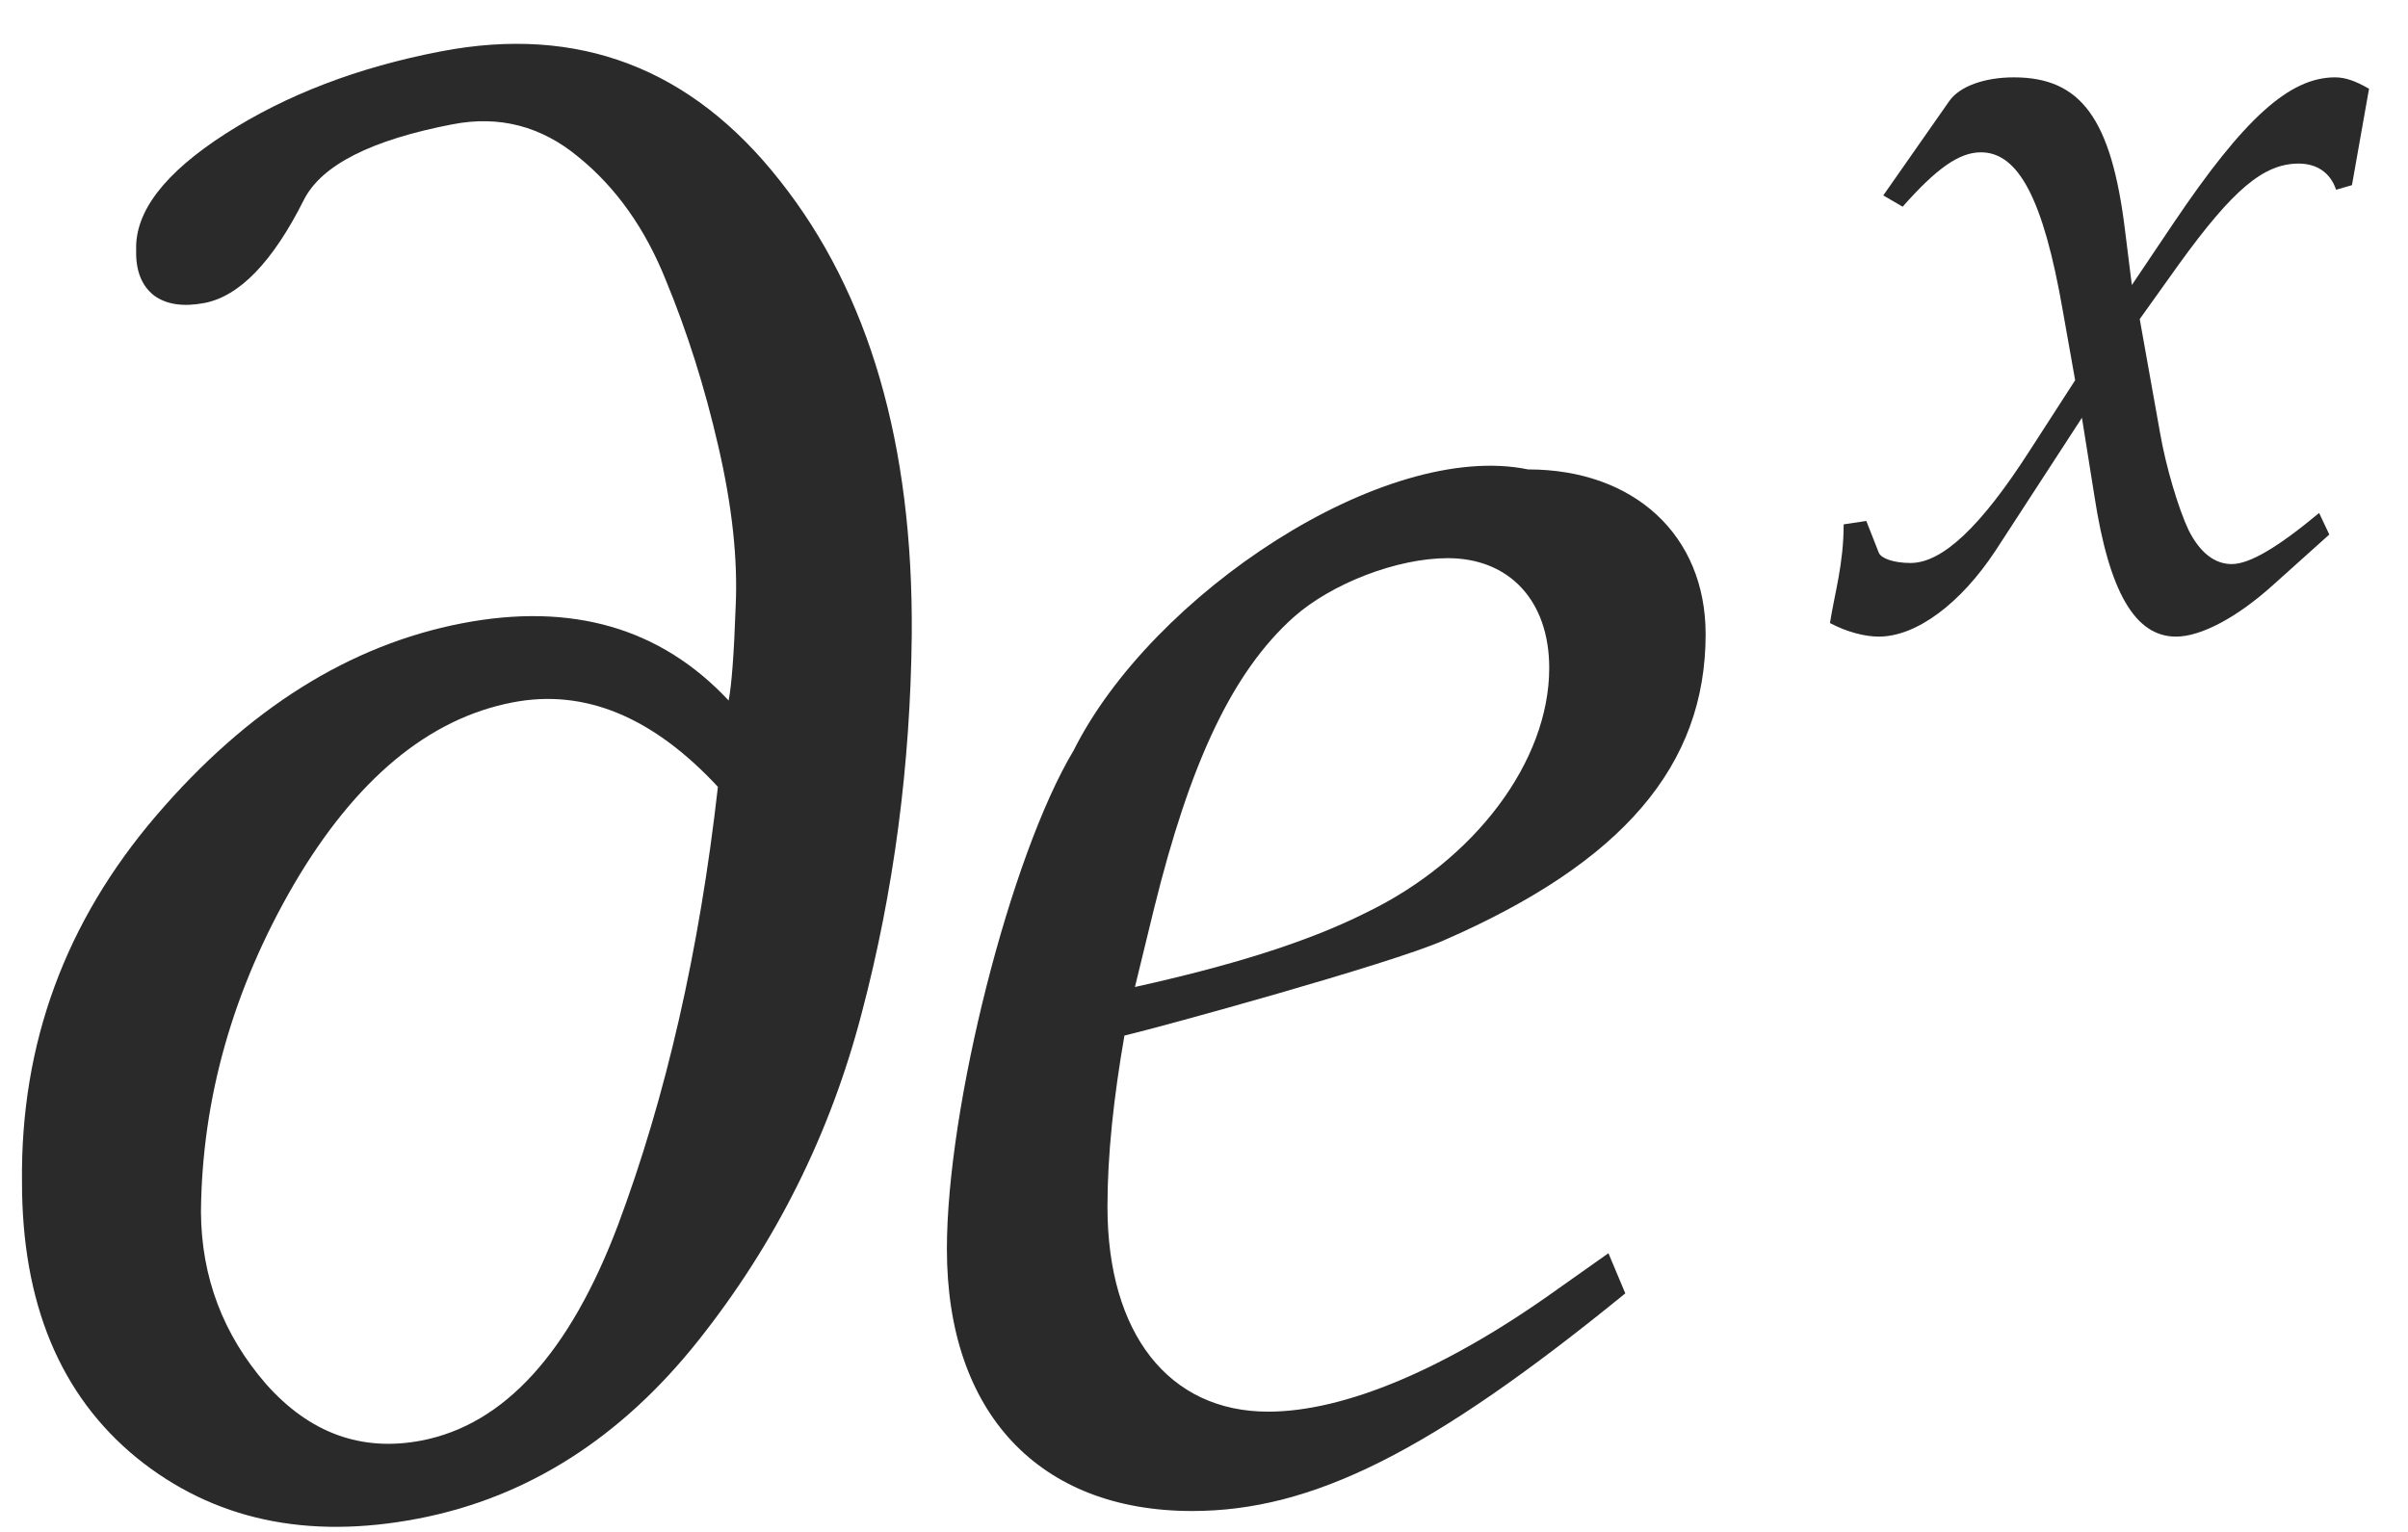
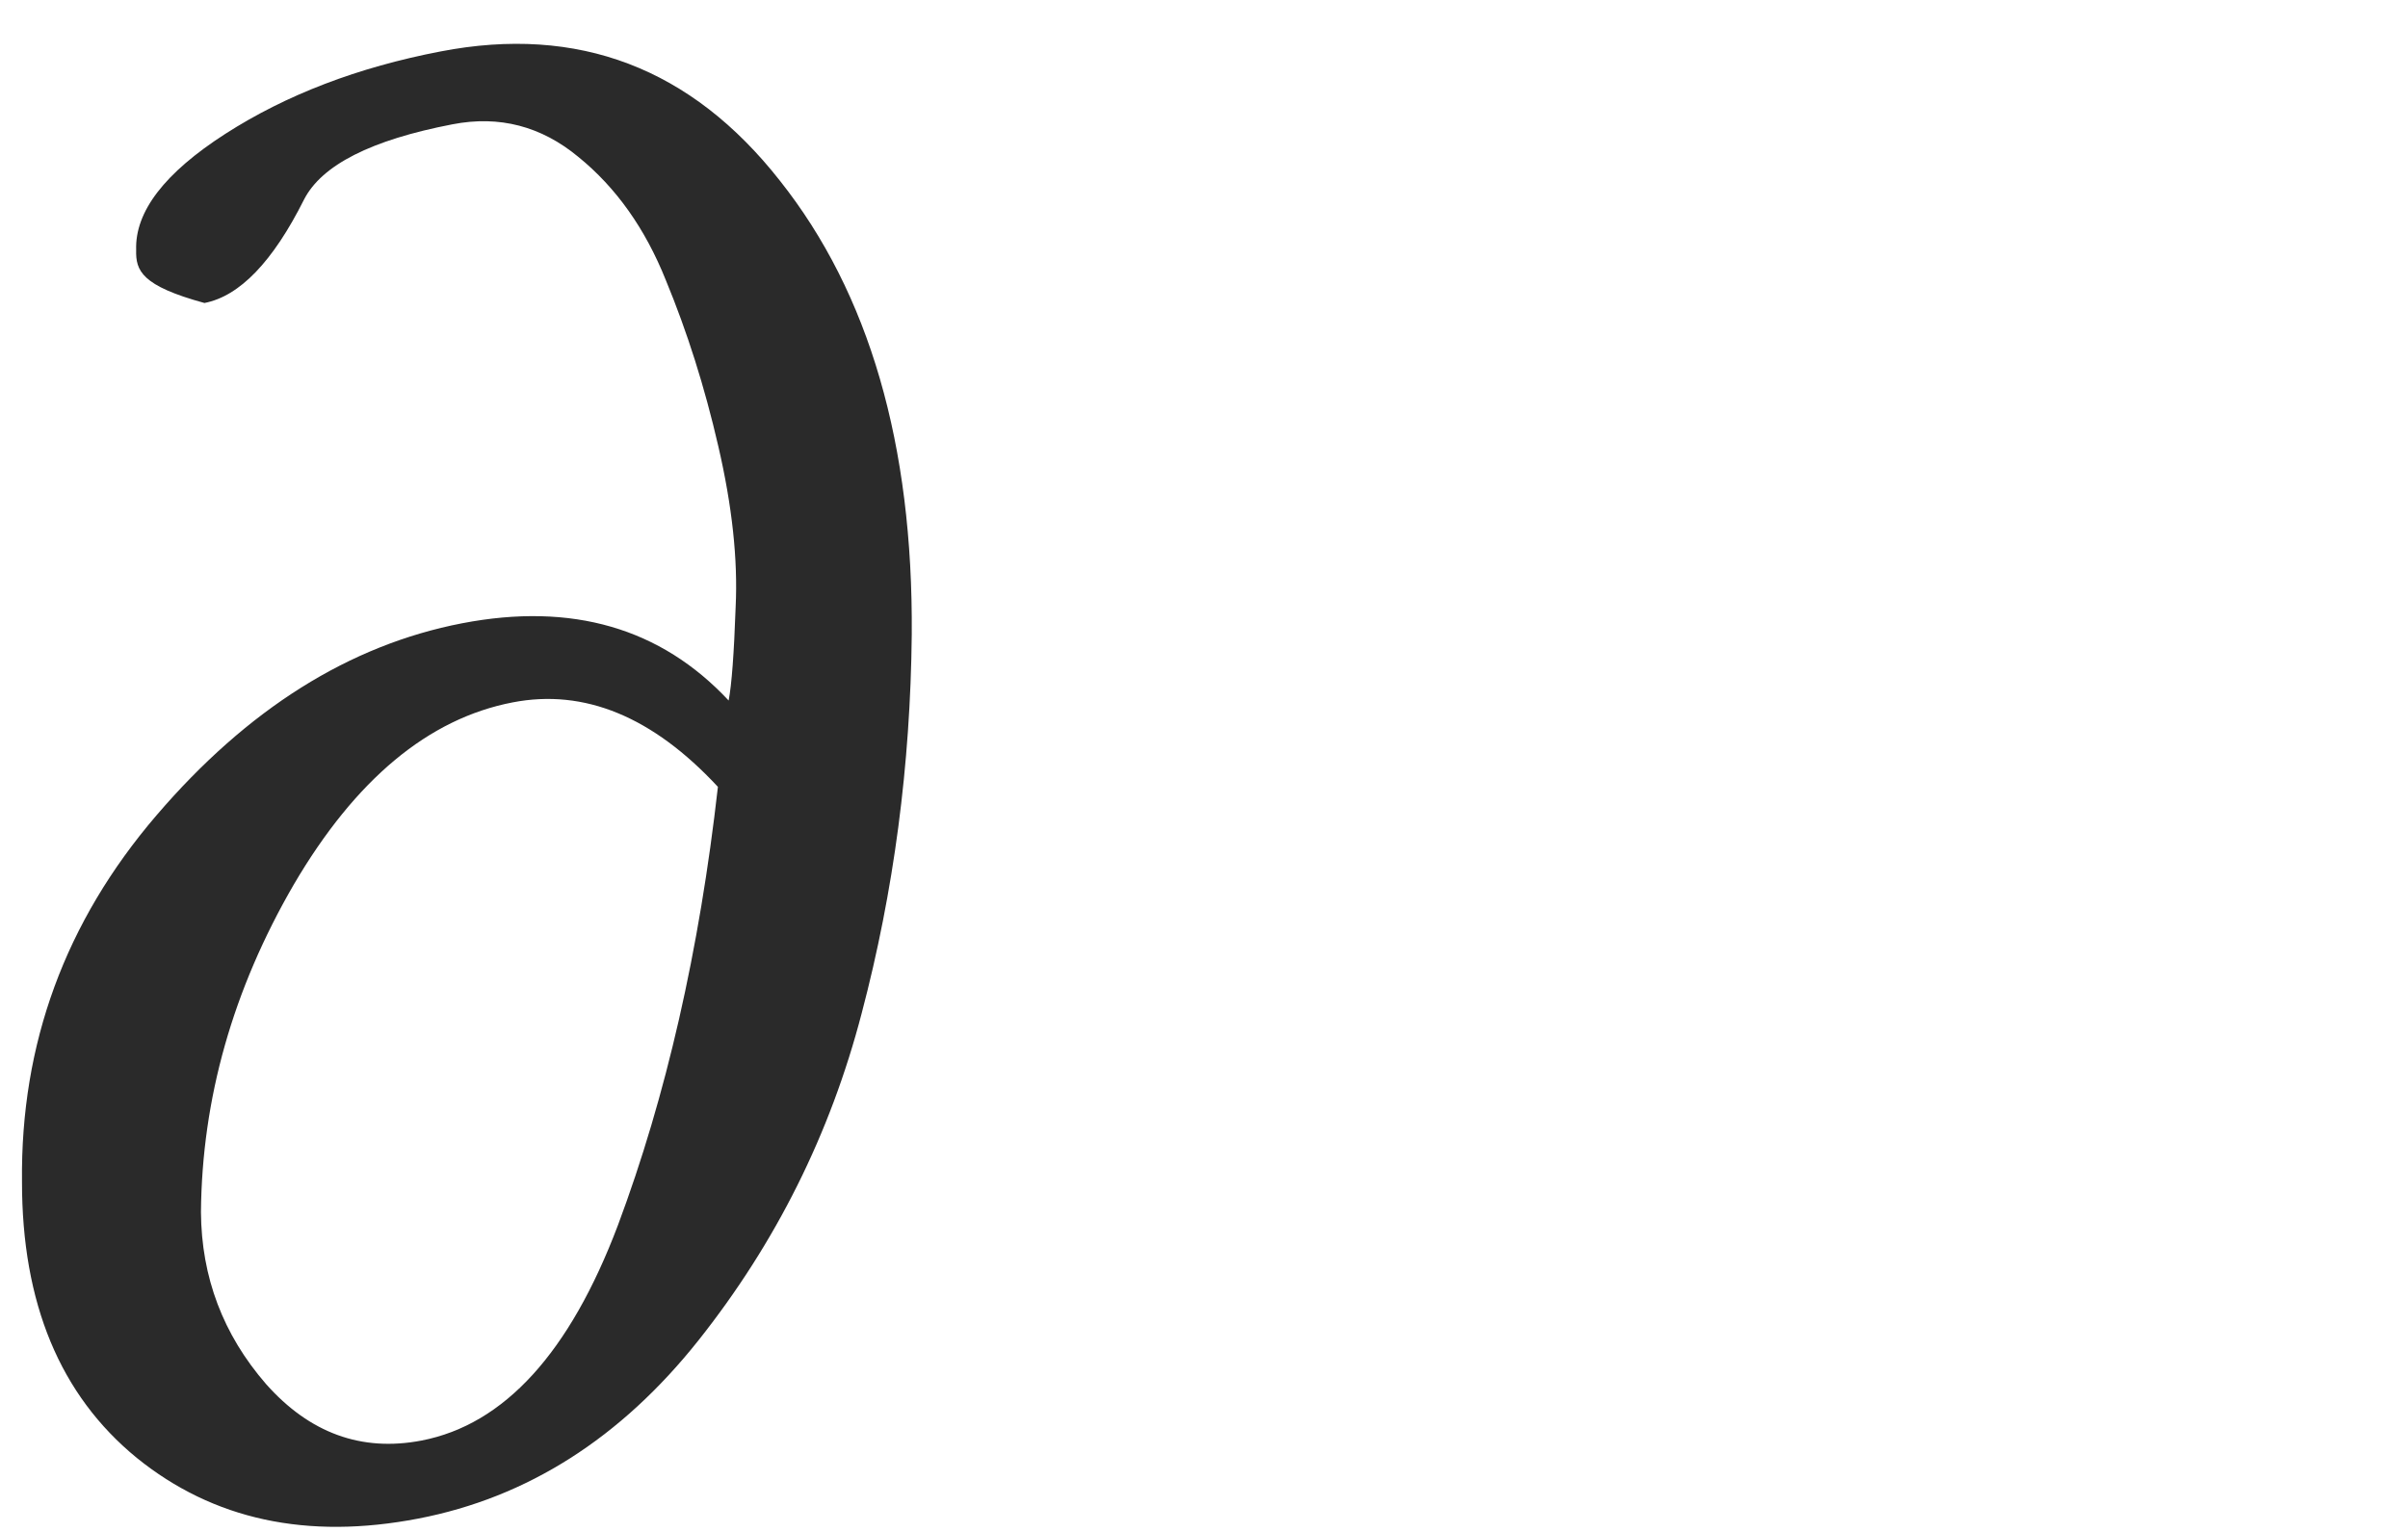
<svg xmlns="http://www.w3.org/2000/svg" width="22" height="14" viewBox="0 0 22 14" fill="none">
-   <path d="M14.695 11.453L14.231 11.781C13.208 12.515 12.281 12.901 11.586 12.901C10.678 12.901 10.118 12.187 10.118 11.028C10.118 10.546 10.176 10.024 10.273 9.464C10.601 9.387 12.706 8.808 13.188 8.595C14.83 7.881 15.583 6.993 15.583 5.796C15.583 4.888 14.926 4.29 13.961 4.29C12.648 4.019 10.524 5.429 9.809 6.858C9.23 7.823 8.651 10.121 8.651 11.414C8.651 12.92 9.5 13.809 10.891 13.809C11.991 13.809 13.073 13.268 14.849 11.82L14.695 11.453ZM10.543 8.306C10.871 6.974 11.258 6.143 11.818 5.641C12.165 5.332 12.764 5.101 13.227 5.101C13.787 5.101 14.154 5.487 14.154 6.105C14.154 6.954 13.478 7.862 12.474 8.344C11.933 8.615 11.238 8.827 10.369 9.02L10.543 8.306Z" fill="#2A2A2A" />
-   <path d="M16.719 5.694C16.875 5.777 17.041 5.818 17.165 5.818C17.507 5.818 17.912 5.518 18.233 5.03L19.021 3.818L19.135 4.533C19.27 5.414 19.508 5.818 19.881 5.818C20.109 5.818 20.441 5.642 20.773 5.341L21.281 4.885L21.188 4.688C20.814 4.999 20.555 5.155 20.389 5.155C20.234 5.155 20.099 5.051 19.995 4.844C19.902 4.647 19.788 4.263 19.736 3.963L19.549 2.916L19.912 2.408C20.4 1.734 20.68 1.495 21.001 1.495C21.167 1.495 21.291 1.578 21.343 1.734L21.488 1.692L21.644 0.811C21.519 0.739 21.426 0.707 21.333 0.707C20.918 0.707 20.503 1.081 19.861 2.034L19.477 2.605L19.415 2.107C19.29 1.081 19.01 0.707 18.399 0.707C18.129 0.707 17.901 0.79 17.808 0.925L17.206 1.786L17.383 1.889C17.694 1.537 17.901 1.392 18.098 1.392C18.44 1.392 18.668 1.817 18.845 2.833L18.959 3.475L18.544 4.118C18.098 4.813 17.746 5.145 17.455 5.145C17.3 5.145 17.186 5.103 17.165 5.051L17.051 4.761L16.844 4.792C16.844 5.155 16.761 5.424 16.719 5.694Z" fill="#2A2A2A" />
-   <path d="M4.684 6.419C3.915 6.567 3.248 7.122 2.684 8.084C2.127 9.044 1.845 10.042 1.836 11.077C1.84 11.673 2.038 12.196 2.43 12.648C2.829 13.098 3.303 13.27 3.851 13.165C4.607 13.019 5.205 12.363 5.646 11.196C6.085 10.022 6.39 8.687 6.559 7.191C5.964 6.55 5.339 6.292 4.684 6.419ZM4.222 5.696C5.225 5.503 6.037 5.738 6.657 6.402C6.685 6.258 6.706 5.973 6.721 5.547C6.742 5.113 6.689 4.624 6.563 4.08C6.438 3.535 6.277 3.029 6.083 2.56C5.895 2.09 5.629 1.714 5.284 1.434C4.945 1.153 4.562 1.053 4.134 1.136C3.391 1.279 2.94 1.508 2.778 1.823C2.493 2.392 2.189 2.707 1.868 2.769C1.674 2.806 1.521 2.783 1.408 2.701C1.294 2.612 1.239 2.474 1.244 2.285C1.232 1.934 1.504 1.58 2.059 1.223C2.615 0.866 3.27 0.615 4.026 0.47C5.283 0.227 6.316 0.621 7.125 1.651C7.941 2.68 8.343 4.063 8.33 5.799C8.318 6.994 8.166 8.147 7.873 9.258C7.586 10.361 7.089 11.358 6.38 12.251C5.671 13.143 4.818 13.686 3.822 13.878C2.805 14.074 1.948 13.889 1.249 13.323C0.549 12.75 0.2 11.909 0.201 10.799C0.187 9.539 0.596 8.424 1.429 7.452C2.261 6.48 3.192 5.895 4.222 5.696Z" fill="#2A2A2A" />
+   <path d="M4.684 6.419C3.915 6.567 3.248 7.122 2.684 8.084C2.127 9.044 1.845 10.042 1.836 11.077C1.84 11.673 2.038 12.196 2.43 12.648C2.829 13.098 3.303 13.27 3.851 13.165C4.607 13.019 5.205 12.363 5.646 11.196C6.085 10.022 6.39 8.687 6.559 7.191C5.964 6.55 5.339 6.292 4.684 6.419ZM4.222 5.696C5.225 5.503 6.037 5.738 6.657 6.402C6.685 6.258 6.706 5.973 6.721 5.547C6.742 5.113 6.689 4.624 6.563 4.08C6.438 3.535 6.277 3.029 6.083 2.56C5.895 2.09 5.629 1.714 5.284 1.434C4.945 1.153 4.562 1.053 4.134 1.136C3.391 1.279 2.94 1.508 2.778 1.823C2.493 2.392 2.189 2.707 1.868 2.769C1.294 2.612 1.239 2.474 1.244 2.285C1.232 1.934 1.504 1.58 2.059 1.223C2.615 0.866 3.27 0.615 4.026 0.47C5.283 0.227 6.316 0.621 7.125 1.651C7.941 2.68 8.343 4.063 8.33 5.799C8.318 6.994 8.166 8.147 7.873 9.258C7.586 10.361 7.089 11.358 6.38 12.251C5.671 13.143 4.818 13.686 3.822 13.878C2.805 14.074 1.948 13.889 1.249 13.323C0.549 12.75 0.2 11.909 0.201 10.799C0.187 9.539 0.596 8.424 1.429 7.452C2.261 6.48 3.192 5.895 4.222 5.696Z" fill="#2A2A2A" />
</svg>